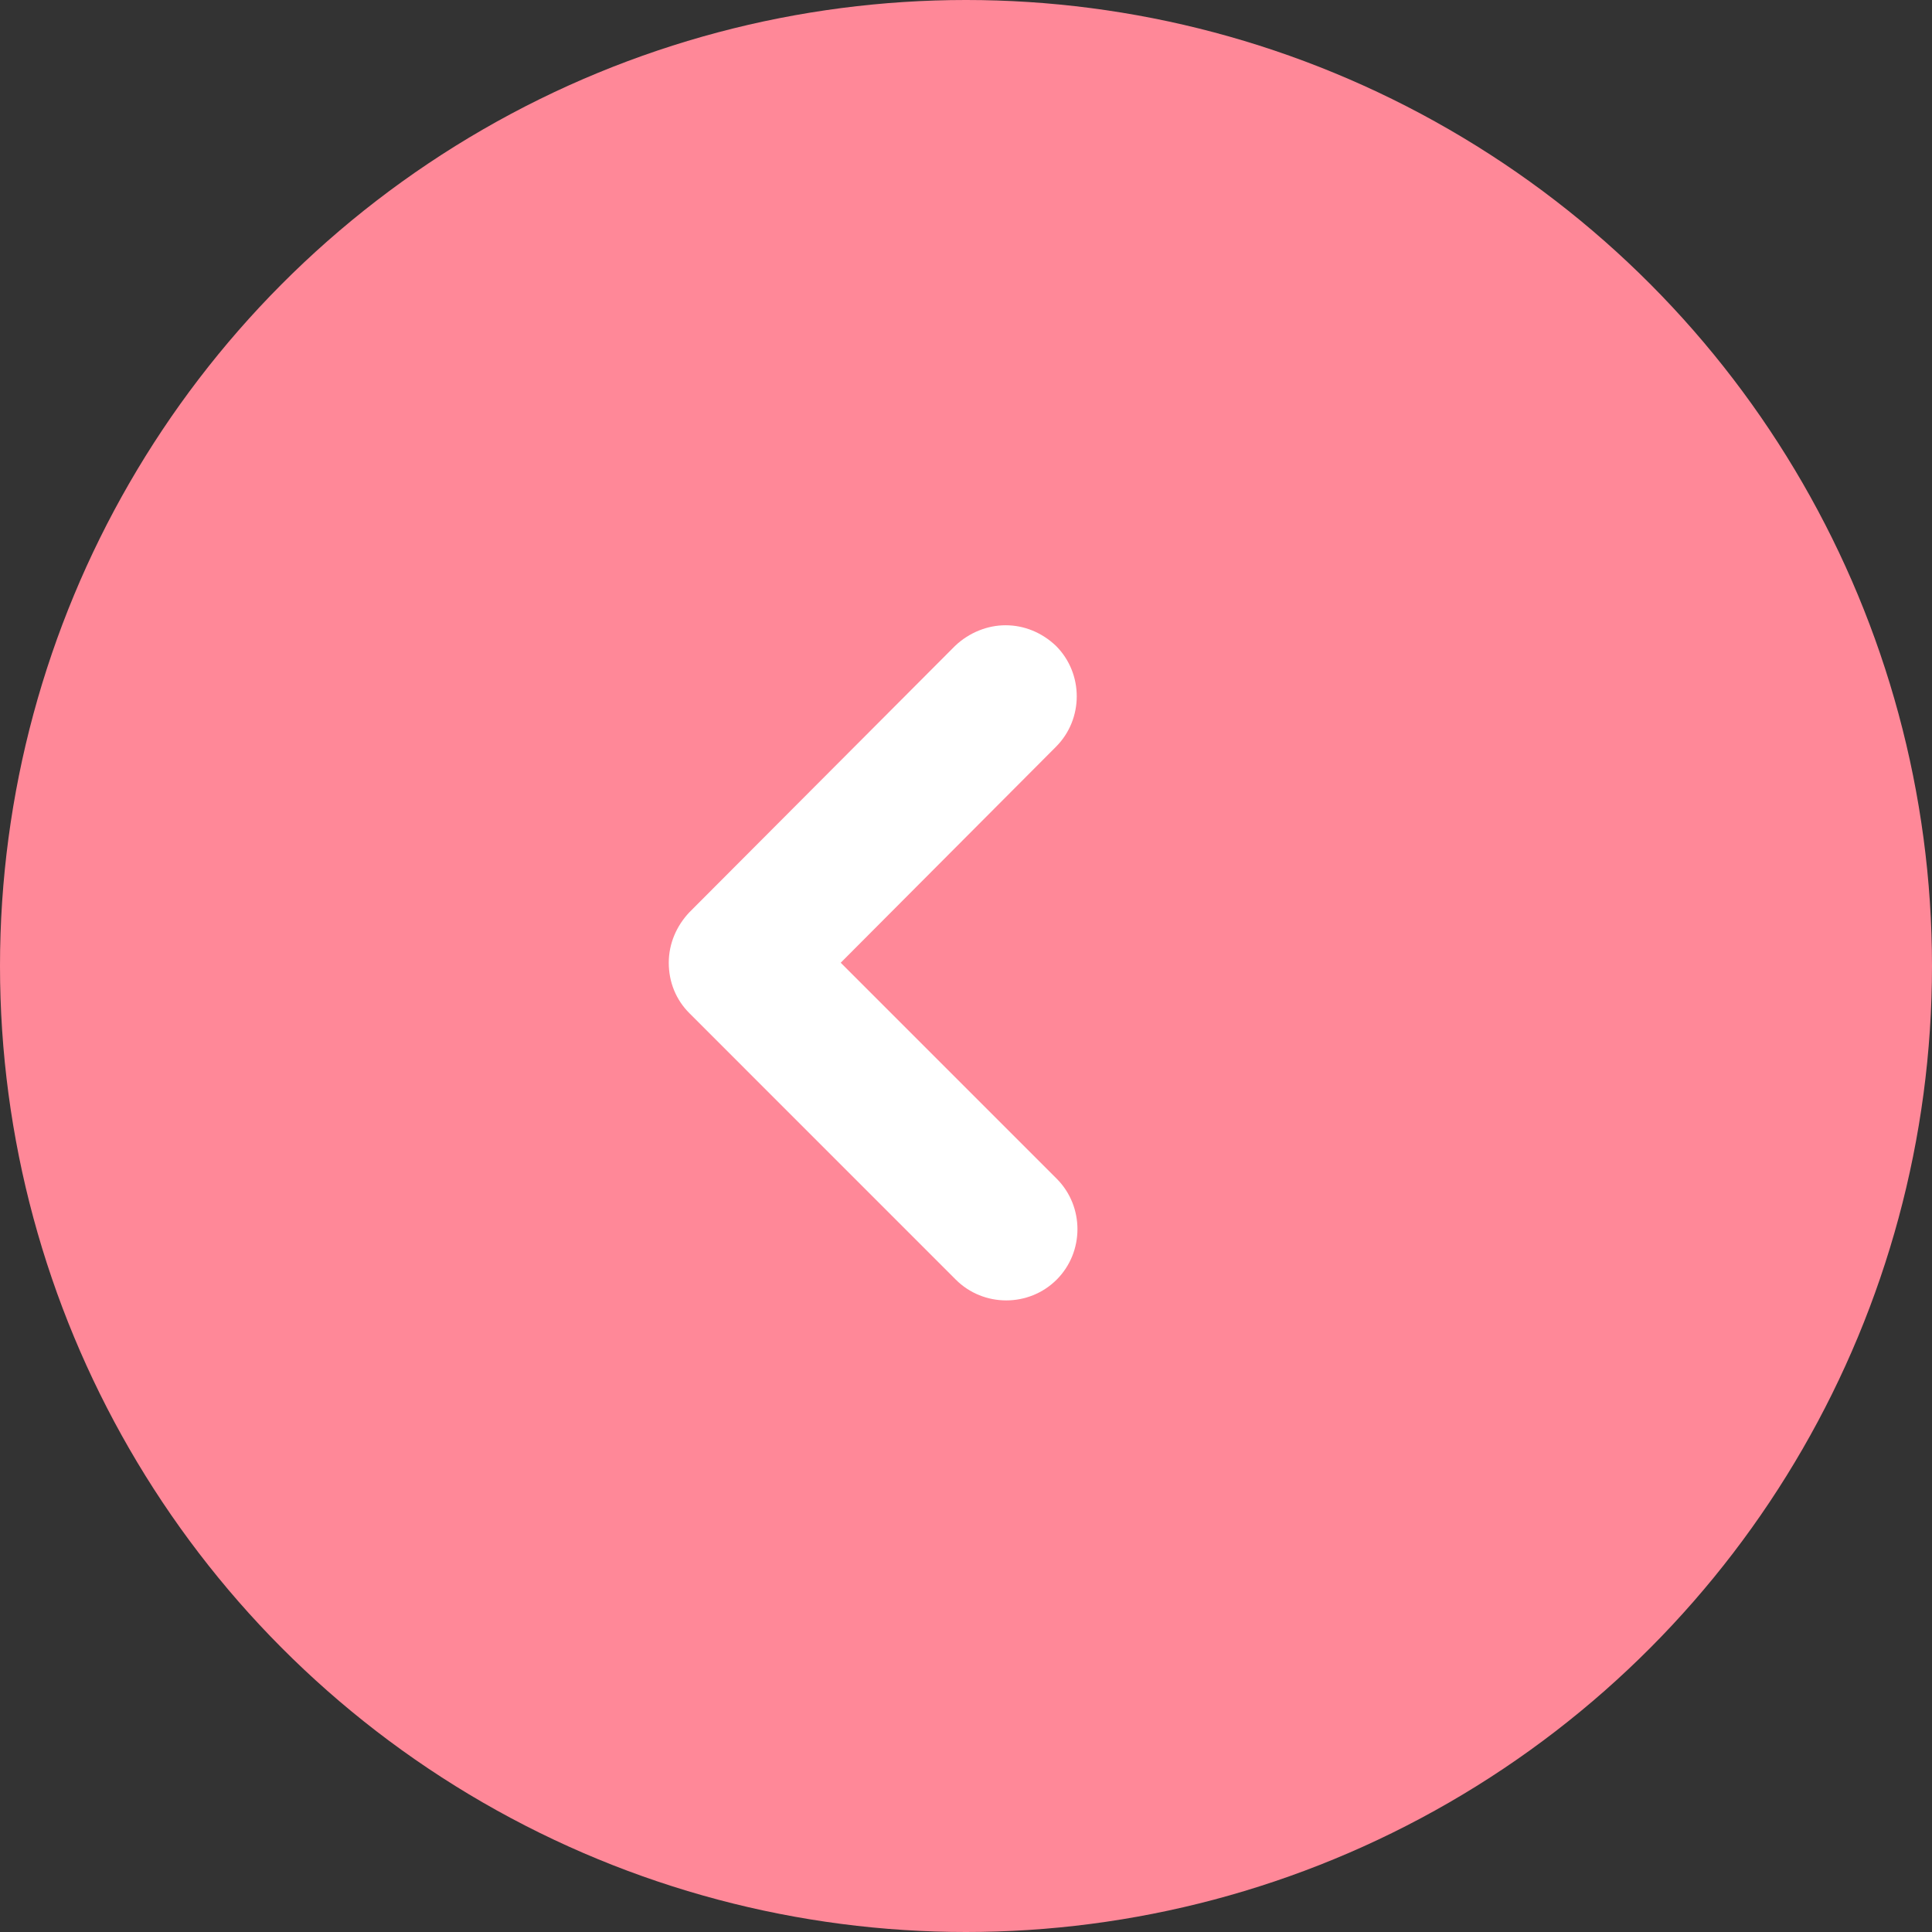
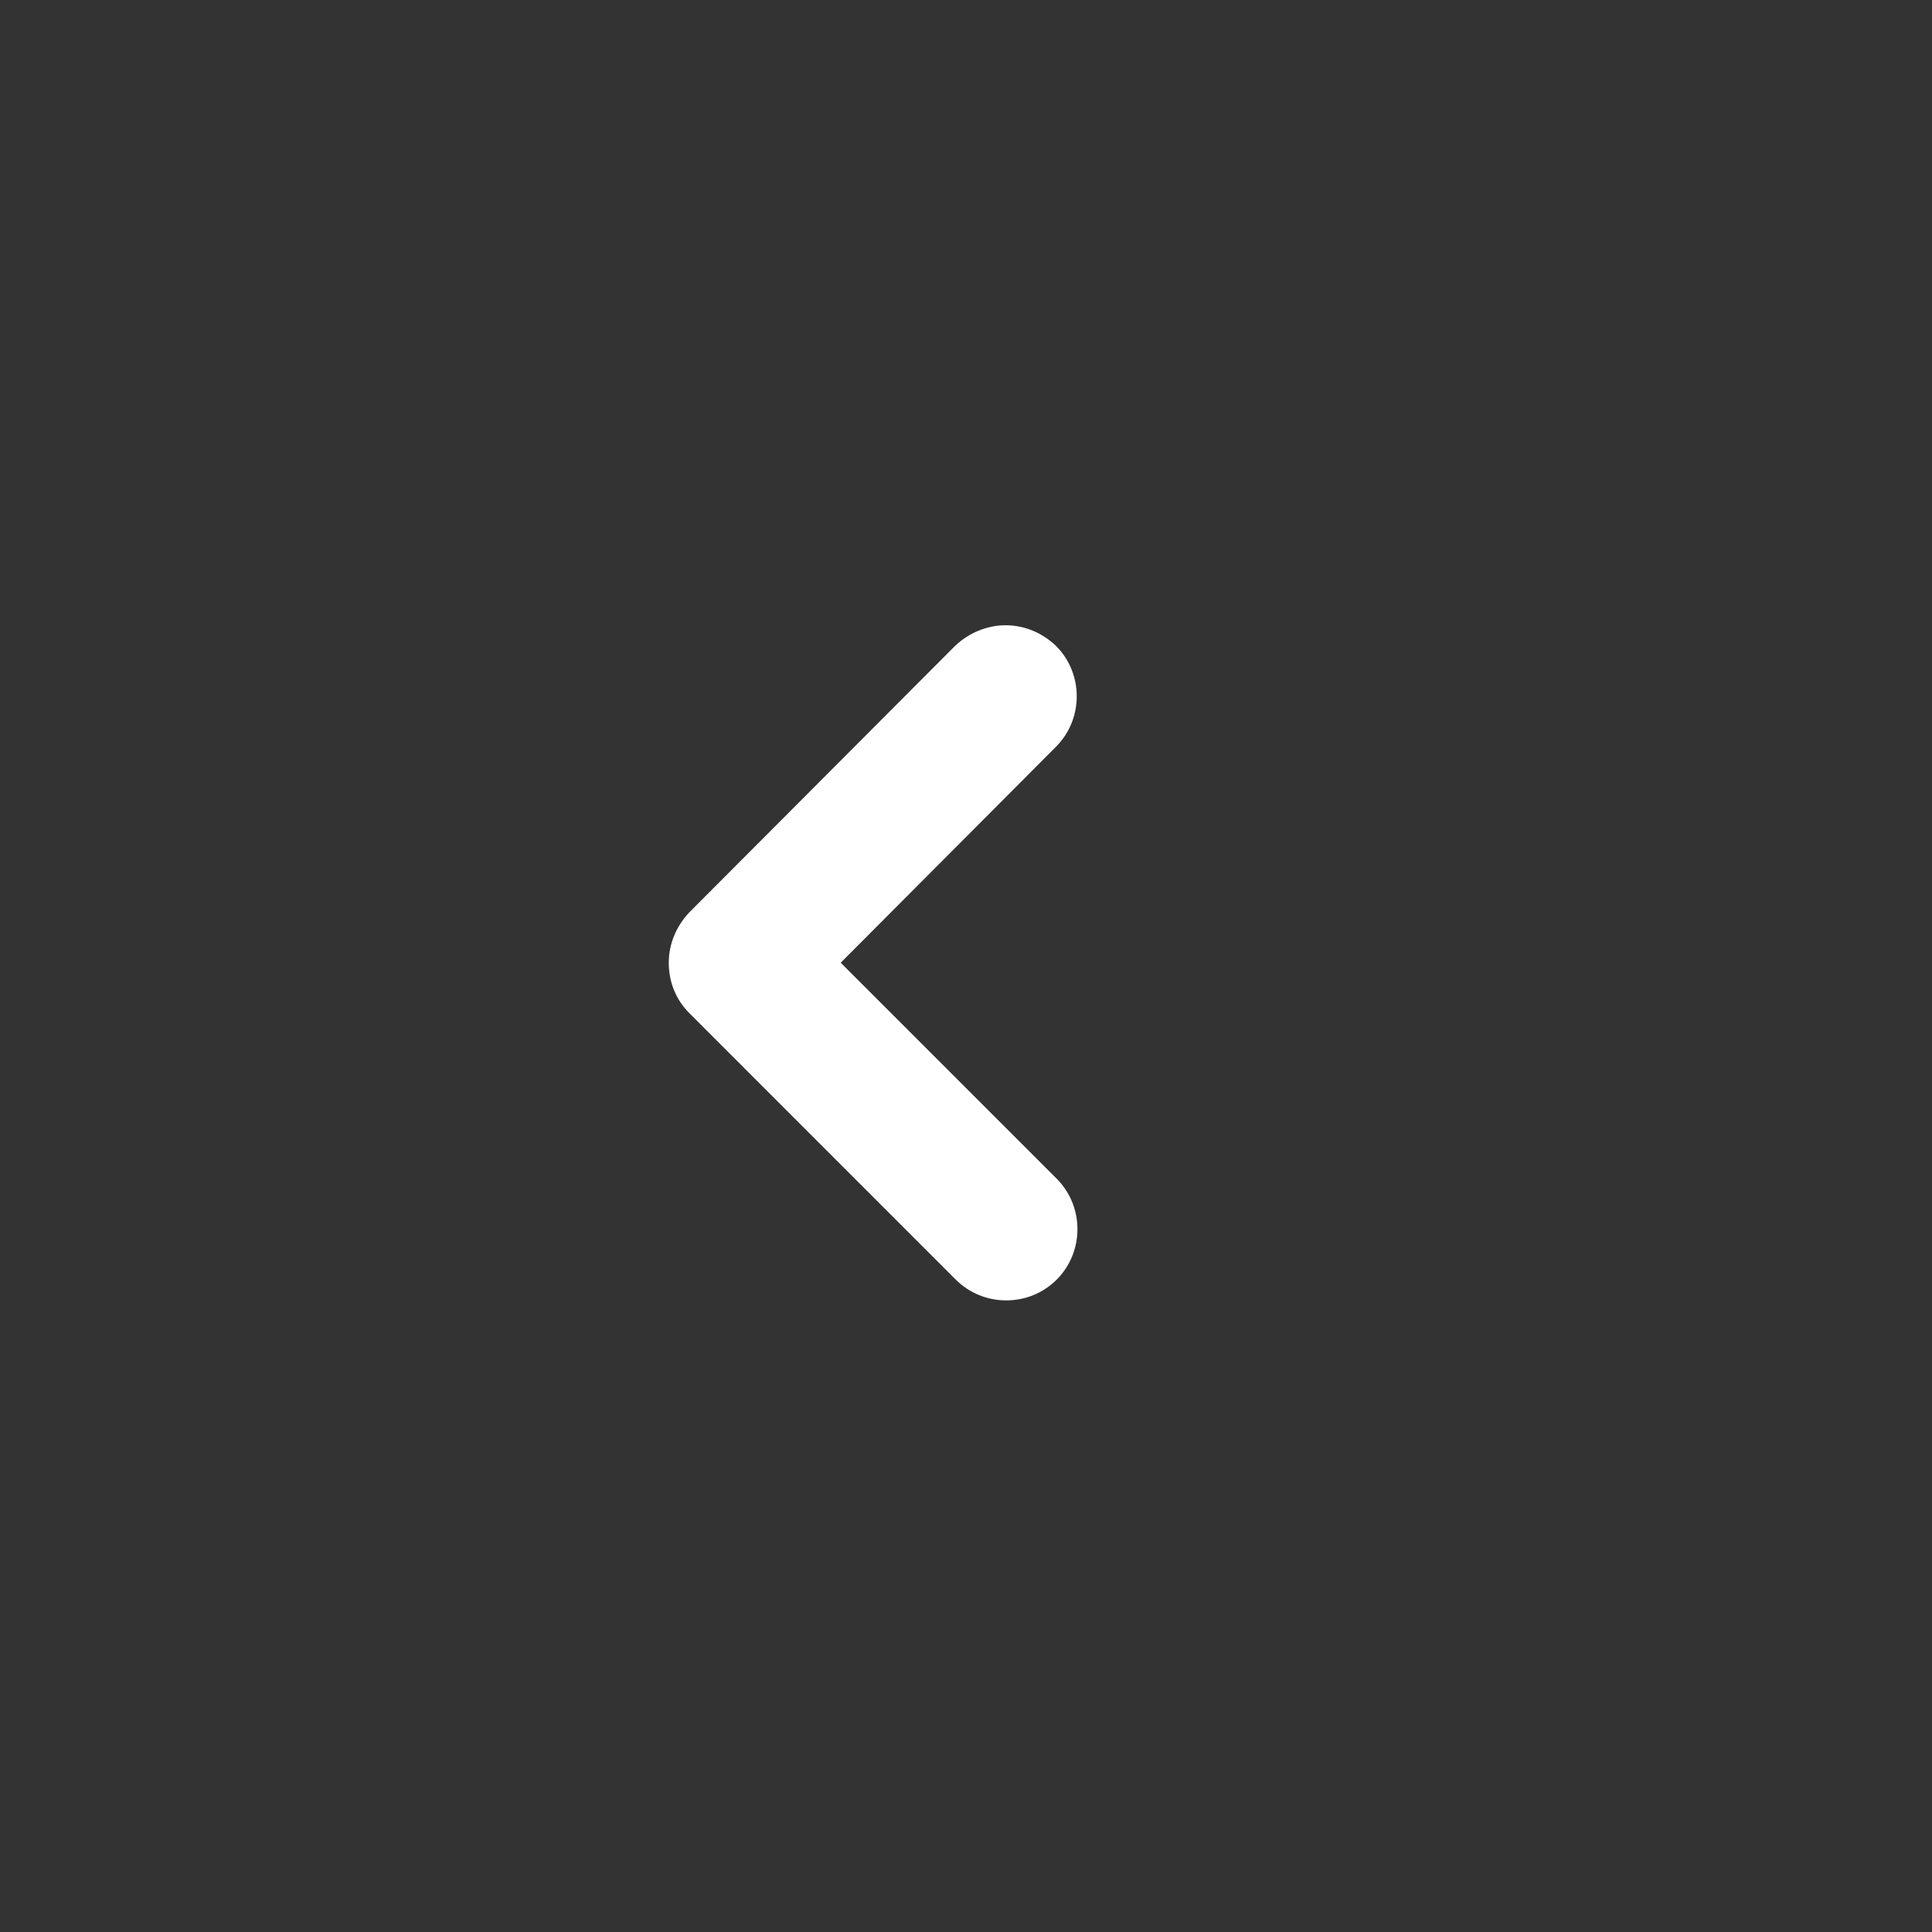
<svg xmlns="http://www.w3.org/2000/svg" width="52" height="52" viewBox="0 0 52 52" fill="none">
  <rect x="0" y="0" width="52" height="52" fill="#333333" stroke="none" />
-   <circle cx="26" cy="26" r="26" transform="rotate(-180 26 26)" fill="#FF8898" />
-   <path d="M27.064 16.829C27.561 16.829 28.039 17.02 28.422 17.384C29.167 18.13 29.167 19.353 28.422 20.099L22.628 25.912L28.441 31.725C29.186 32.471 29.186 33.695 28.441 34.441C27.695 35.187 26.471 35.187 25.725 34.441L18.555 27.27C18.191 26.907 18 26.428 18 25.912C18 25.396 18.21 24.918 18.555 24.554L25.706 17.384C26.089 17.02 26.586 16.829 27.064 16.829L27.064 16.829Z" fill="white" />
+   <path d="M27.064 16.829C27.561 16.829 28.039 17.02 28.422 17.384C29.167 18.13 29.167 19.353 28.422 20.099L22.628 25.912L28.441 31.725C29.186 32.471 29.186 33.695 28.441 34.441C27.695 35.187 26.471 35.187 25.725 34.441L18.555 27.27C18.191 26.907 18 26.428 18 25.912C18 25.396 18.21 24.918 18.555 24.554L25.706 17.384C26.089 17.02 26.586 16.829 27.064 16.829Z" fill="white" />
</svg>